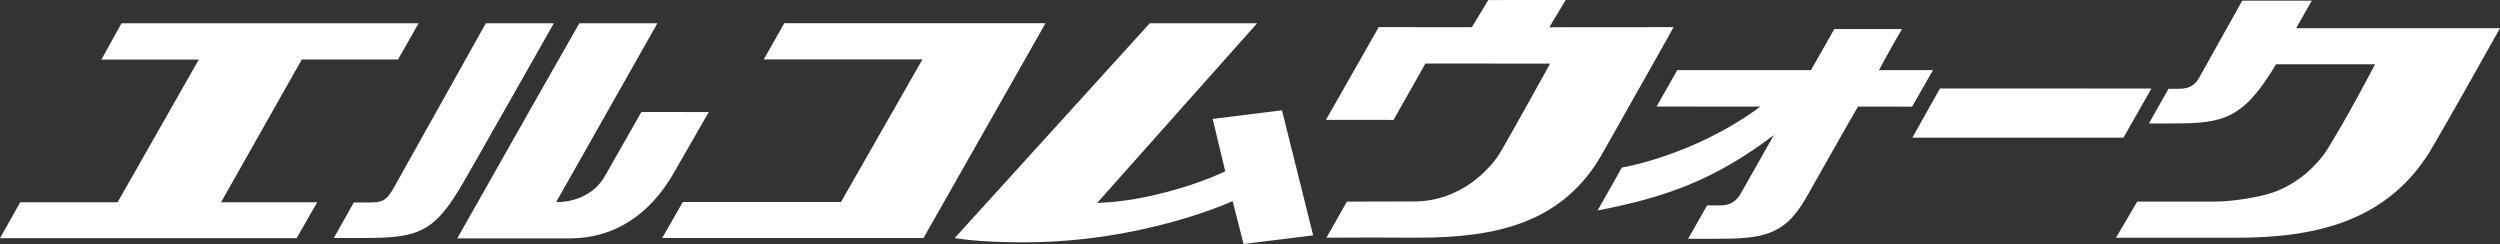
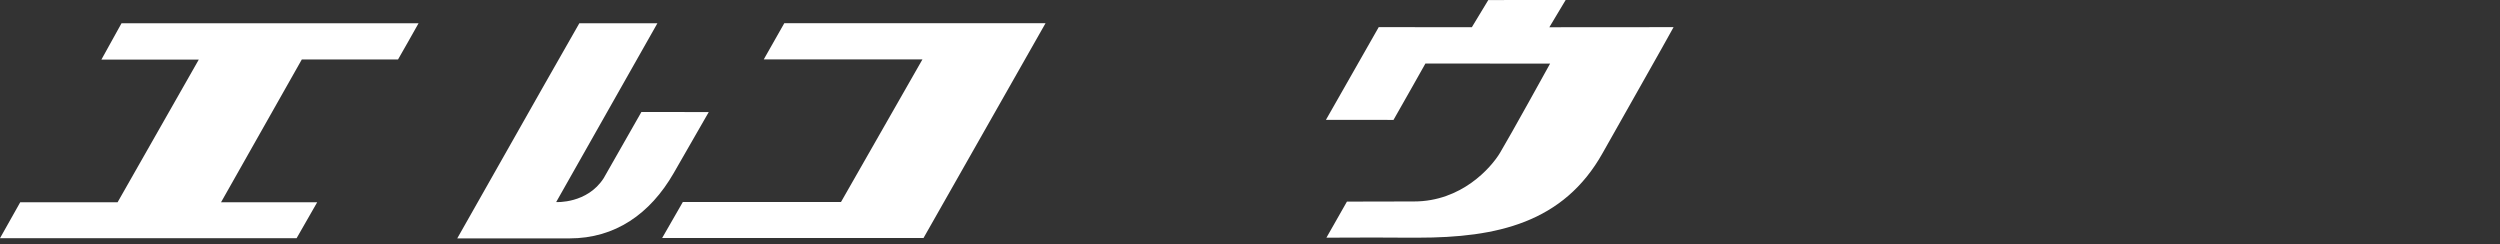
<svg xmlns="http://www.w3.org/2000/svg" id="_レイヤー_2" data-name="レイヤー 2" viewBox="0 0 1047.86 102.27">
  <rect x="0" y="0" width="1047.86" height="102.27" fill="#333333" stroke="none" />
  <defs>
    <style>
      .cls-1 {
        fill: #fff;
        stroke-width: 0px;
      }
    </style>
  </defs>
  <g id="_レイヤー_2-2" data-name=" レイヤー 2">
    <g id="_エルコムウォークLOGO" data-name=" エルコムウォークLOGO">
      <g>
        <path class="cls-1" d="M50.94,9.76h124.49c-.45.91-8.6,15.17-8.6,15.17h-40.33l-33.86,59.86h40.3l-8.62,15.05H0l8.47-15.05h40.81l34.04-59.81h-40.82l8.43-15.22h0Z" />
-         <path class="cls-1" d="M203.64,9.74l-39.29,70.21c-1.81,2.54-2.91,4.91-8.34,4.9-6.5-.02-7.69,0-7.69,0,0,0-7.93,14.02-8.4,14.9h12.56c22.86,0,29.54-2.19,41.7-23.23,7.92-13.72,37.95-66.76,37.95-66.76,0,0-28.49-.02-28.49-.02Z" />
        <path class="cls-1" d="M275.54,9.76h-32.72c-3.05,5.23-20.1,35.29-51.17,90.16h47.07c19.05,0,33.76-10.18,43.65-27.36,6.18-10.71,14.7-25.59,14.7-25.59l-28.23-.03-15.82,27.76c-6.91,10.75-19.91,10-19.91,10l42.43-74.94h0Z" />
        <polygon class="cls-1" points="328.73 9.73 438.23 9.73 387.09 99.75 277.54 99.75 286.2 84.68 352.49 84.68 386.64 24.89 320.13 24.89 328.73 9.73" />
-         <path class="cls-1" d="M481.91,9.76l-81.73,89.99s8.53,1.82,28.85,1.82c50.42,0,87.62-17.29,87.62-17.29,1.63,6.36,4.58,17.99,4.58,17.99l29.17-3.63-13.07-52.42-29.05,3.63,5.28,21.95c-8.06,3.76-18.69,7.57-32.43,10.56-11.83,2.56-21.27,2.69-21.27,2.69l67.04-75.29h-44.99Z" />
-         <path class="cls-1" d="M759.06,29.39l9.77-17.2h28.38c-2.98,4.88-9.67,17.2-9.67,17.2h22.67l-8.78,15.31-22.66-.02c-4.67,7.89-18.38,32.37-21.88,38.44-9.35,16.18-18.64,16.98-39.42,16.98h-9.92c.36-.68,7.98-14.01,7.98-14.01h5.83c3.61,0,6.51-1.7,8.38-5.17l13.77-24.31c-24.84,18.78-44.96,25.98-73.89,31.61l10.18-17.99s30.16-4.92,58.06-25.55l-43.52-.02,8.67-15.26h56.05Z" />
-         <path class="cls-1" d="M995.49,26.93c-1.19,2.25-9.88,19.02-18.38,33.02-5.75,10.25-15.32,17.66-24.5,20.75-6.08,2.05-17,3.81-24.67,3.81h-32.14l-8.9,15.14h50.46c34.17,0,65-7.2,83-39.36,7.75-13.34,17.39-30.38,27.5-48.48h-85.43l6.54-11.53h-29.15l-17.91,32.03c-1.37,2.48-3.4,4.9-8.34,4.9h-4.64s-7.76,13.65-8.23,14.53h10.01c21.17,0,29.51-1.72,43.28-24.8h41.51-.01Z" />
        <path class="cls-1" d="M649.7,26.69s-17.07,30.91-21.01,37.42c-3.83,6.33-16.21,20.33-36,20.33-8.25,0-28.13.06-28.13.06l-8.6,15.12c31.39-.18,12.39,0,38.39,0,33,0,61-6.18,77.41-35.52,6.5-11.57,27.01-47.67,29.71-52.72l-52.07.04c1.51-2.49,5.07-8.48,6.84-11.42l-32.43.02-6.89,11.38-39.04-.02-22.12,38.85,28.32.03c2.6-4.49,13.38-23.64,13.38-23.64l52.23.05v.02Z" />
-         <polygon class="cls-1" points="890.04 57.69 801.55 57.69 813.12 37.08 901.75 37.1 890.04 57.69" />
      </g>
    </g>
  </g>
</svg>